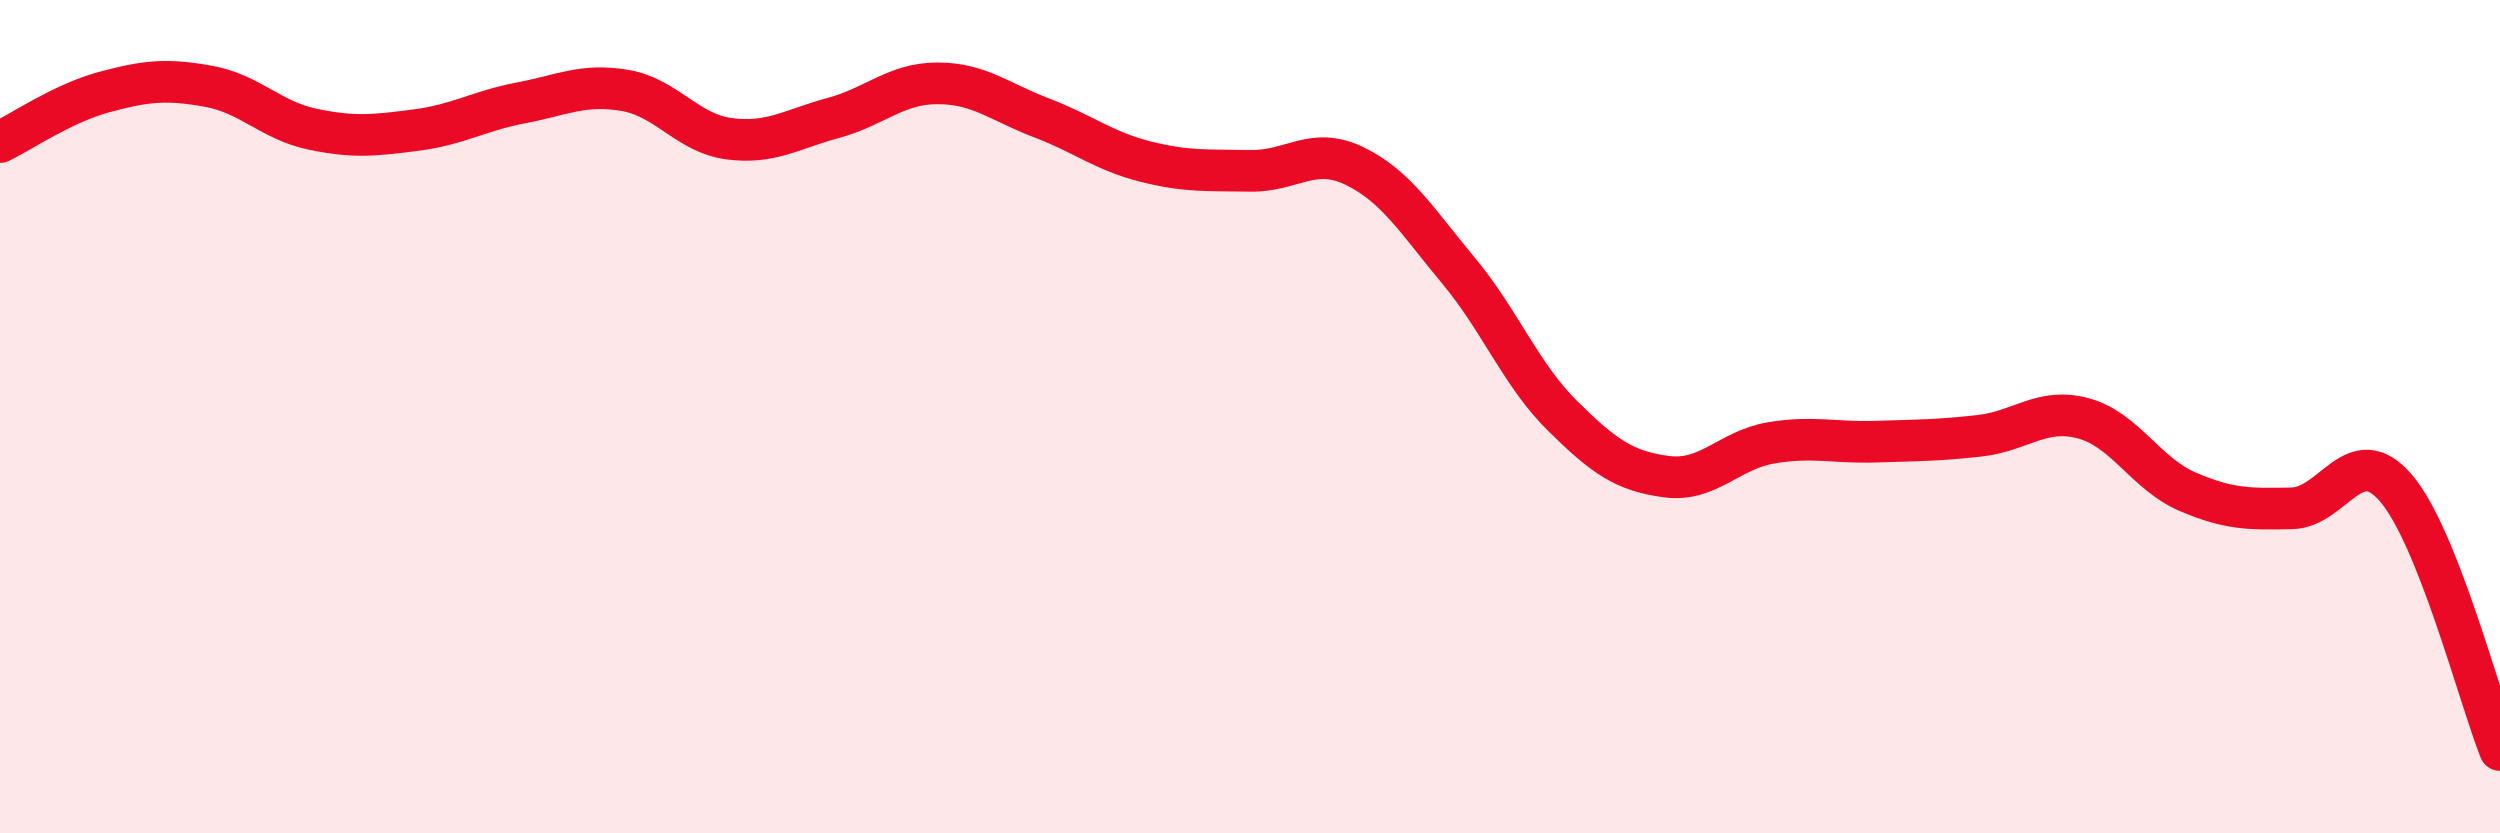
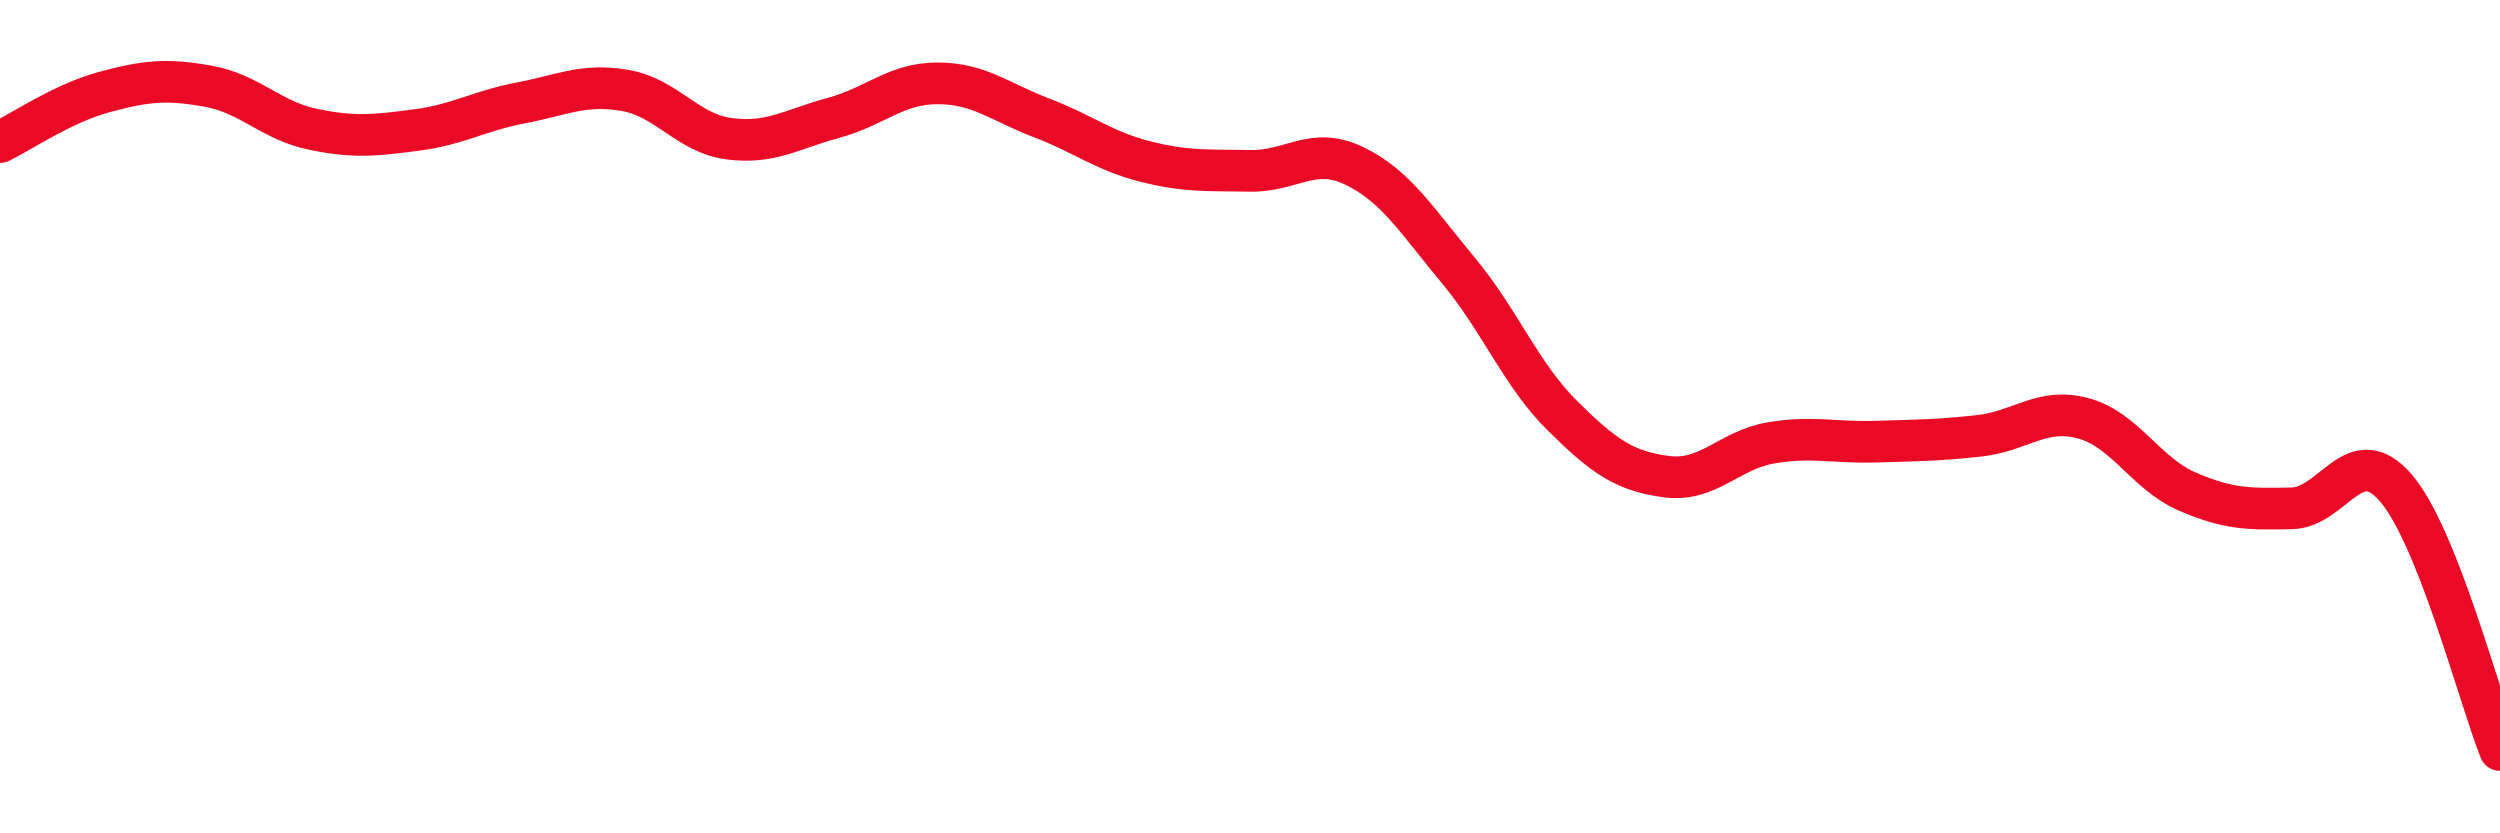
<svg xmlns="http://www.w3.org/2000/svg" width="60" height="20" viewBox="0 0 60 20">
-   <path d="M 0,3.41 C 0.5,3.17 1.5,2.48 2.5,2.21 C 3.5,1.94 4,1.89 5,2.07 C 6,2.25 6.5,2.89 7.5,3.1 C 8.5,3.31 9,3.25 10,3.12 C 11,2.99 11.5,2.66 12.5,2.47 C 13.5,2.28 14,2 15,2.17 C 16,2.34 16.5,3.2 17.5,3.33 C 18.5,3.46 19,3.1 20,2.83 C 21,2.56 21.5,2 22.5,2 C 23.5,2 24,2.45 25,2.83 C 26,3.21 26.5,3.63 27.5,3.88 C 28.5,4.13 29,4.08 30,4.1 C 31,4.12 31.5,3.5 32.5,3.98 C 33.5,4.46 34,5.29 35,6.49 C 36,7.69 36.5,8.99 37.5,9.98 C 38.5,10.97 39,11.31 40,11.44 C 41,11.57 41.5,10.8 42.5,10.63 C 43.5,10.46 44,10.63 45,10.6 C 46,10.57 46.5,10.57 47.5,10.46 C 48.5,10.35 49,9.77 50,10.04 C 51,10.31 51.5,11.37 52.5,11.8 C 53.5,12.23 54,12.22 55,12.2 C 56,12.18 56.5,10.55 57.5,11.71 C 58.5,12.87 59.5,16.74 60,18L60 20L0 20Z" fill="#EB0A25" opacity="0.1" stroke-linecap="round" stroke-linejoin="round" />
  <path d="M 0,3.41 C 0.5,3.17 1.5,2.48 2.5,2.21 C 3.5,1.94 4,1.89 5,2.07 C 6,2.25 6.5,2.89 7.5,3.1 C 8.5,3.31 9,3.25 10,3.12 C 11,2.99 11.5,2.66 12.5,2.47 C 13.5,2.28 14,2 15,2.17 C 16,2.34 16.5,3.2 17.5,3.33 C 18.5,3.46 19,3.1 20,2.83 C 21,2.56 21.5,2 22.5,2 C 23.5,2 24,2.45 25,2.83 C 26,3.21 26.5,3.63 27.5,3.88 C 28.5,4.13 29,4.08 30,4.1 C 31,4.12 31.5,3.5 32.5,3.98 C 33.5,4.46 34,5.29 35,6.49 C 36,7.69 36.5,8.99 37.5,9.98 C 38.5,10.97 39,11.31 40,11.44 C 41,11.57 41.5,10.8 42.5,10.63 C 43.5,10.46 44,10.63 45,10.6 C 46,10.57 46.5,10.57 47.5,10.46 C 48.5,10.35 49,9.77 50,10.04 C 51,10.31 51.5,11.37 52.5,11.8 C 53.5,12.23 54,12.22 55,12.2 C 56,12.18 56.5,10.55 57.5,11.71 C 58.5,12.87 59.5,16.74 60,18" stroke="#EB0A25" stroke-width="1" fill="none" stroke-linecap="round" stroke-linejoin="round" />
</svg>